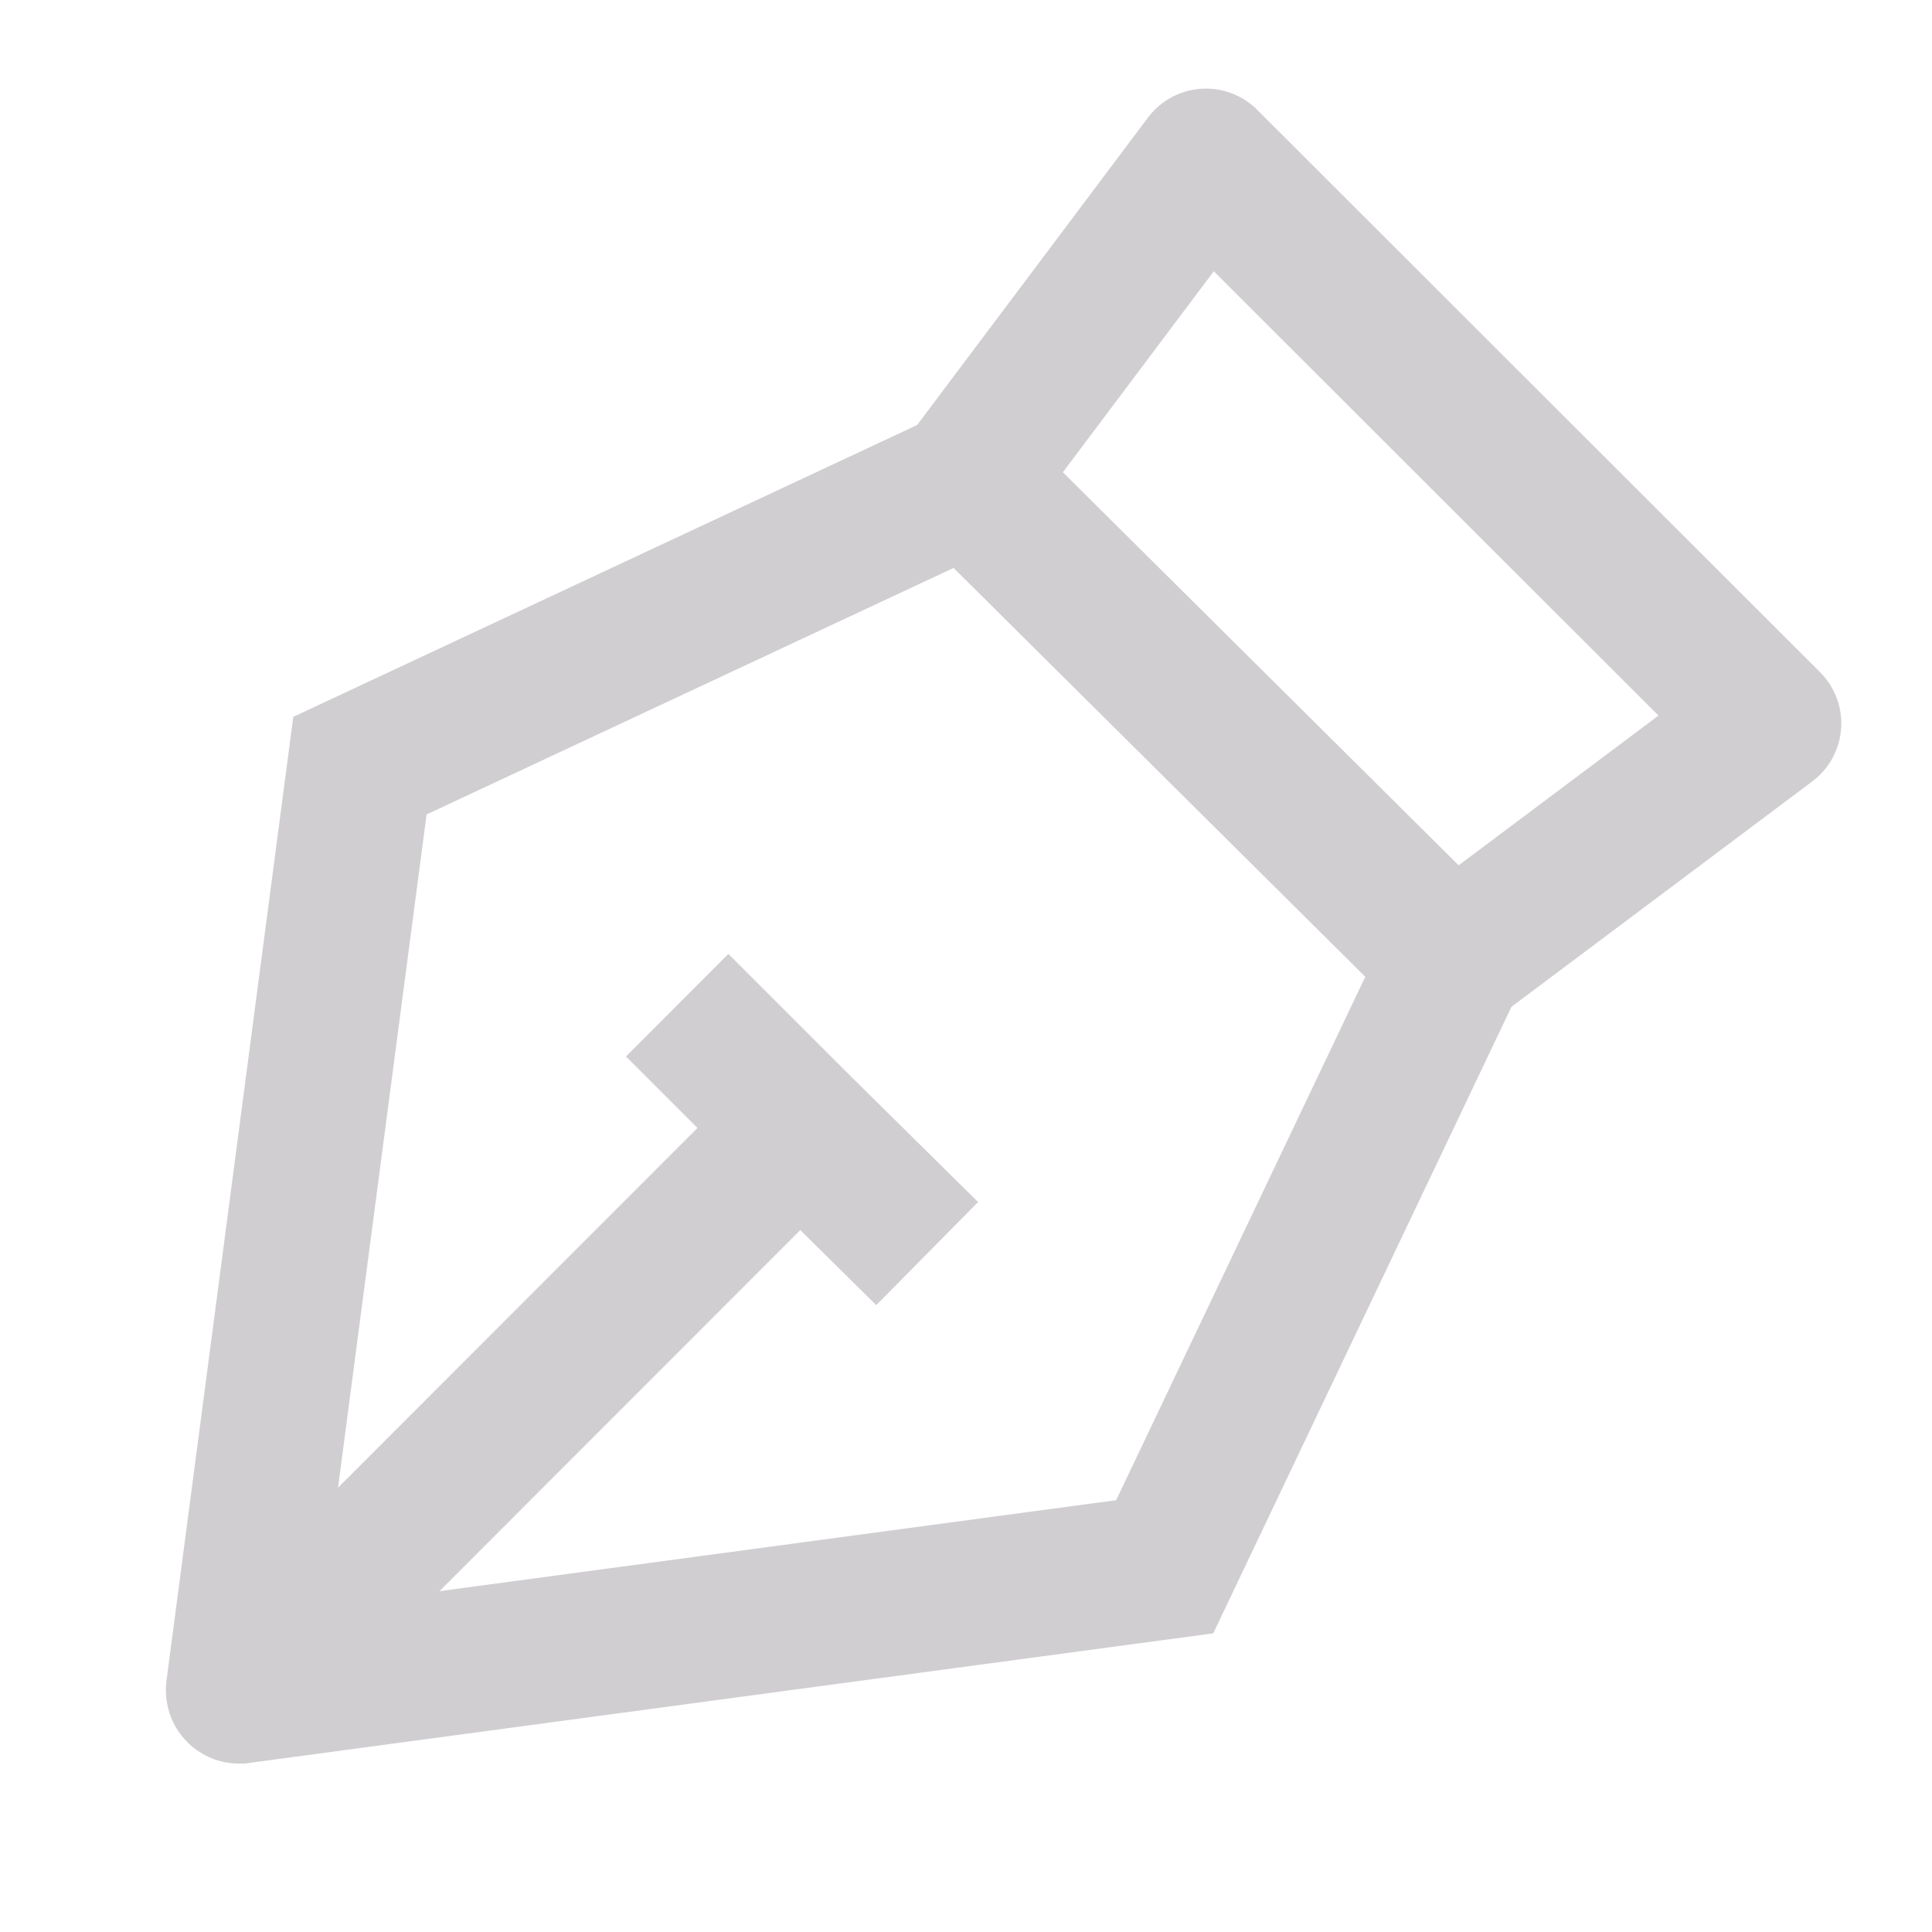
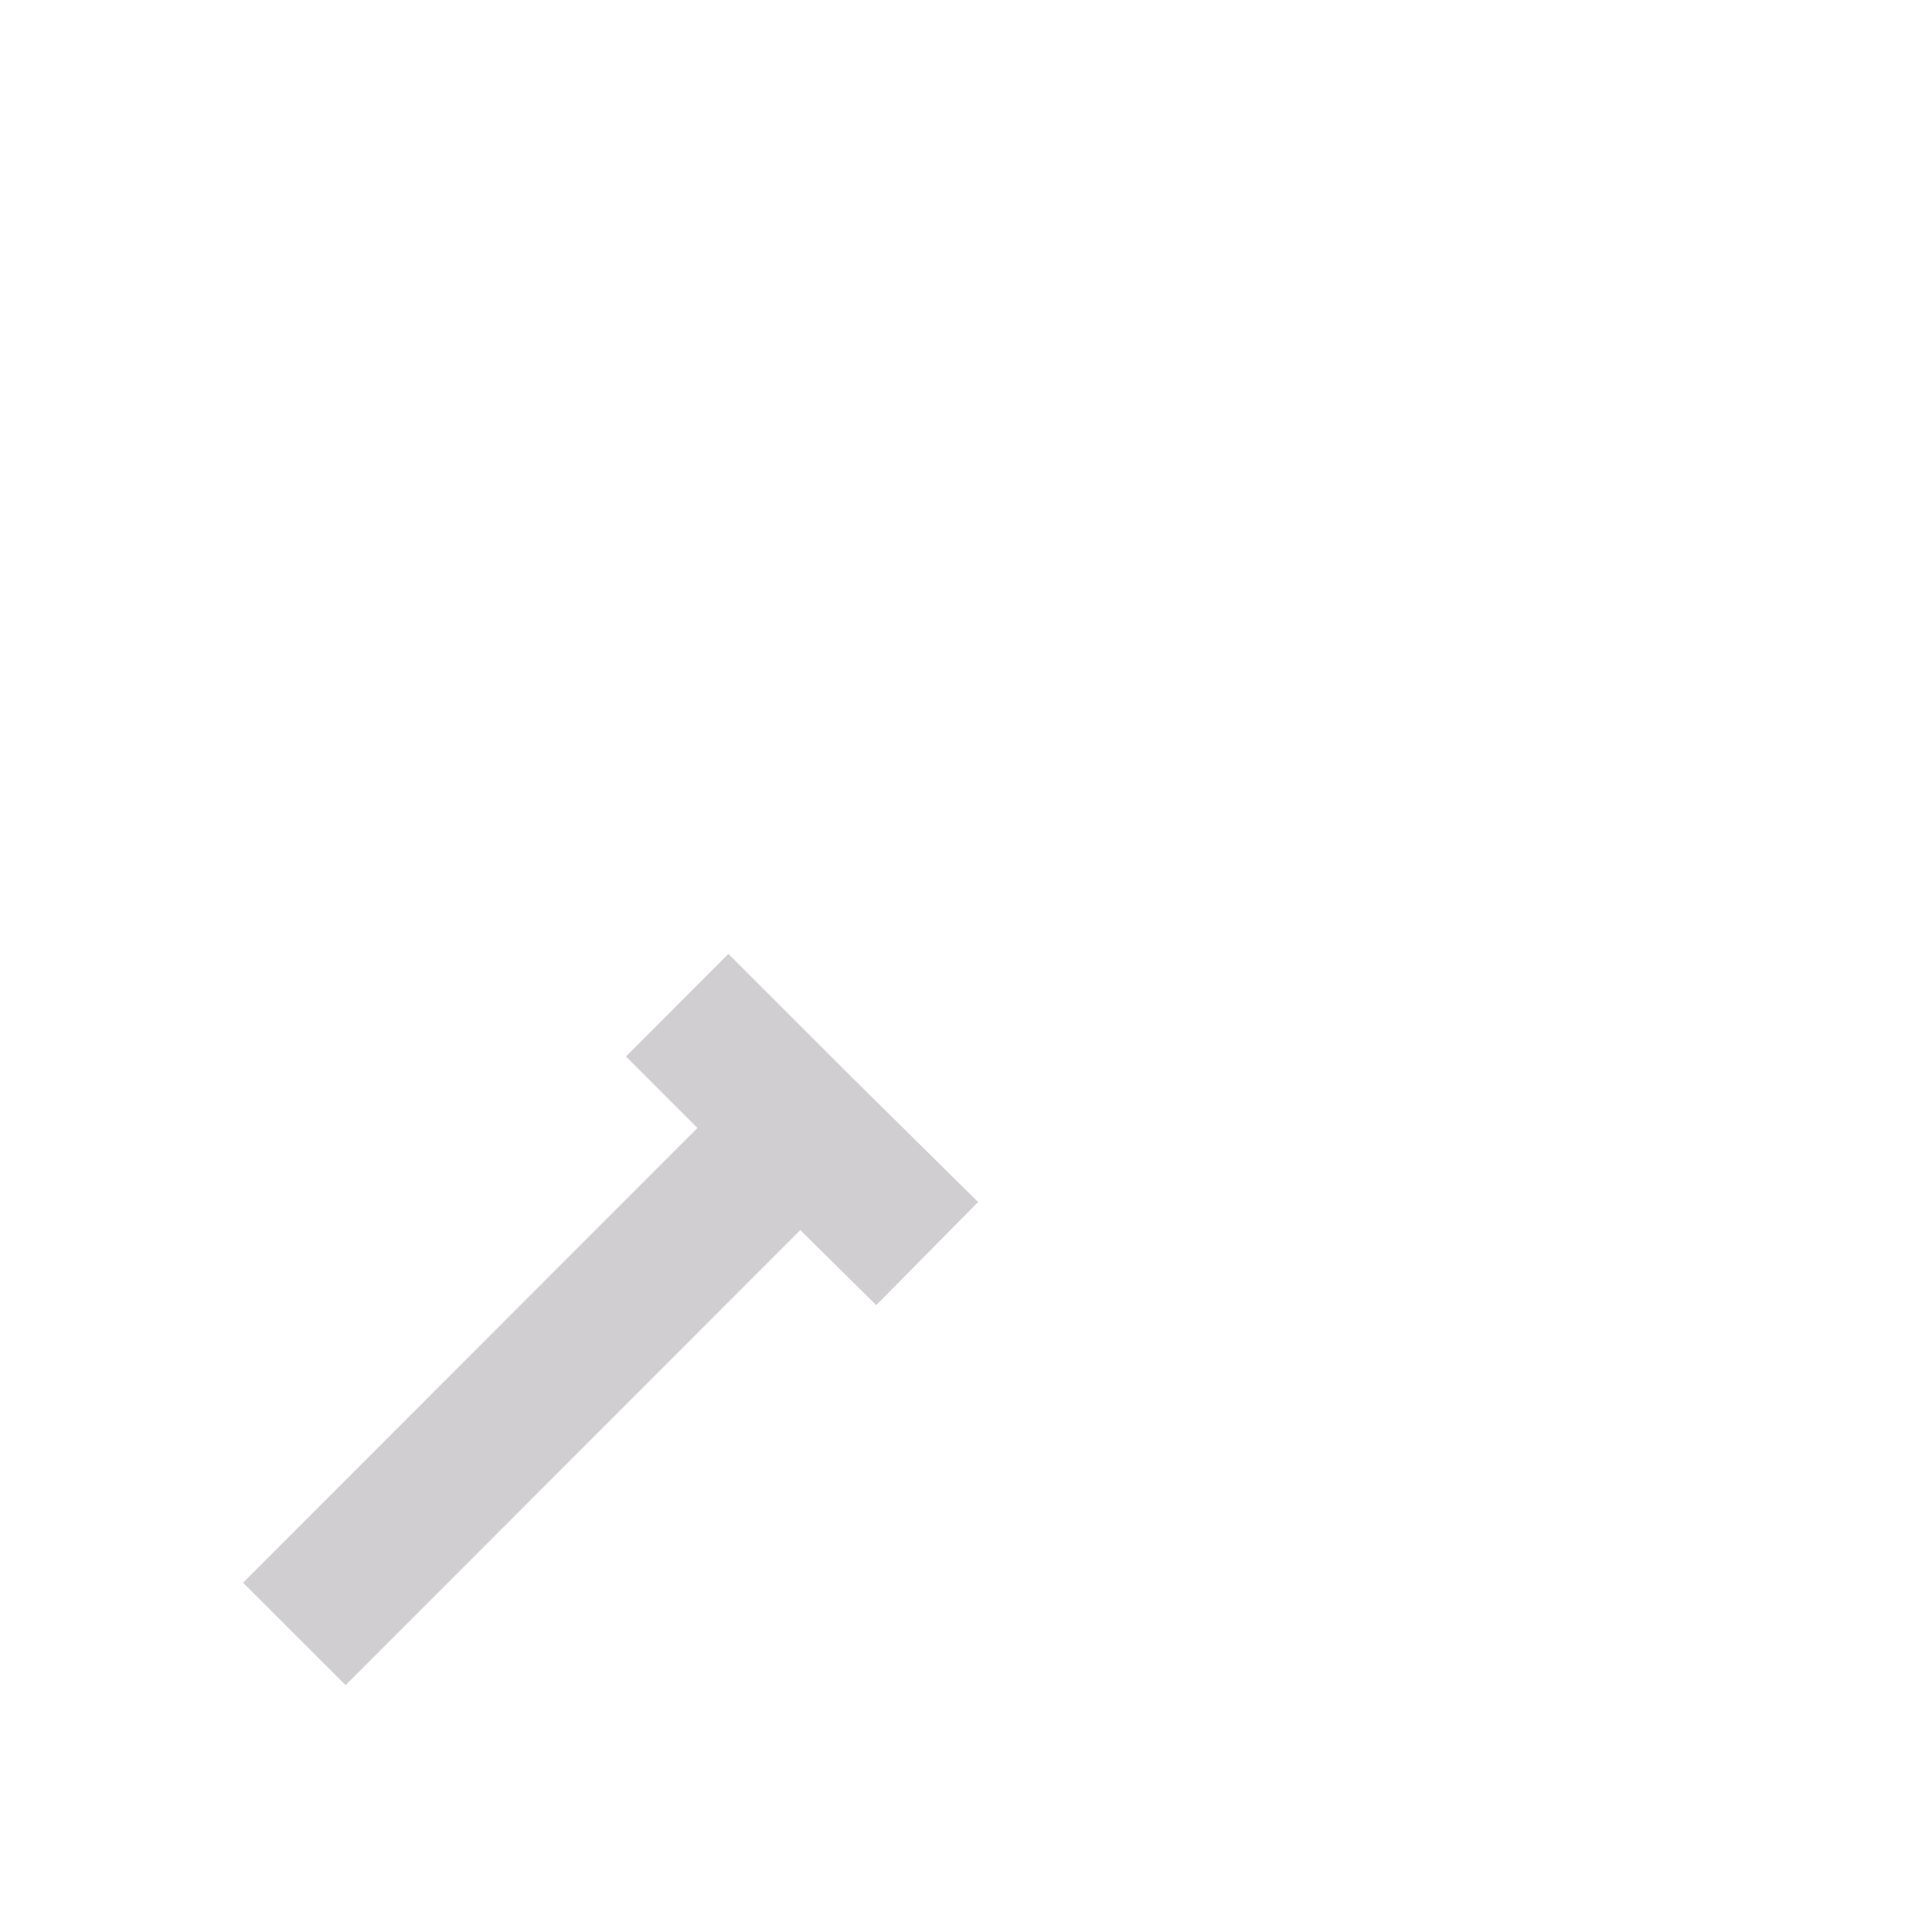
<svg xmlns="http://www.w3.org/2000/svg" width="20" height="20" viewBox="0 0 20 20" fill="none">
-   <path d="M9.986 4.994L12.484 1.667L18.311 7.489L14.981 9.984" stroke="#D0CED1" stroke-width="1.5" stroke-linecap="round" stroke-linejoin="round" />
-   <path d="M15.039 9.954L10.028 4.978L3.726 7.926L2.467 17.497C2.466 17.503 2.471 17.507 2.476 17.507L12.057 16.219L15.039 9.954Z" stroke="#D0CED1" stroke-width="1.5" />
  <path d="M9.598 12.977L8.281 11.676M8.281 11.676L7.01 10.406M8.281 11.676L3.047 16.914" stroke="#D0CED1" stroke-width="1.5" stroke-linejoin="round" />
</svg>